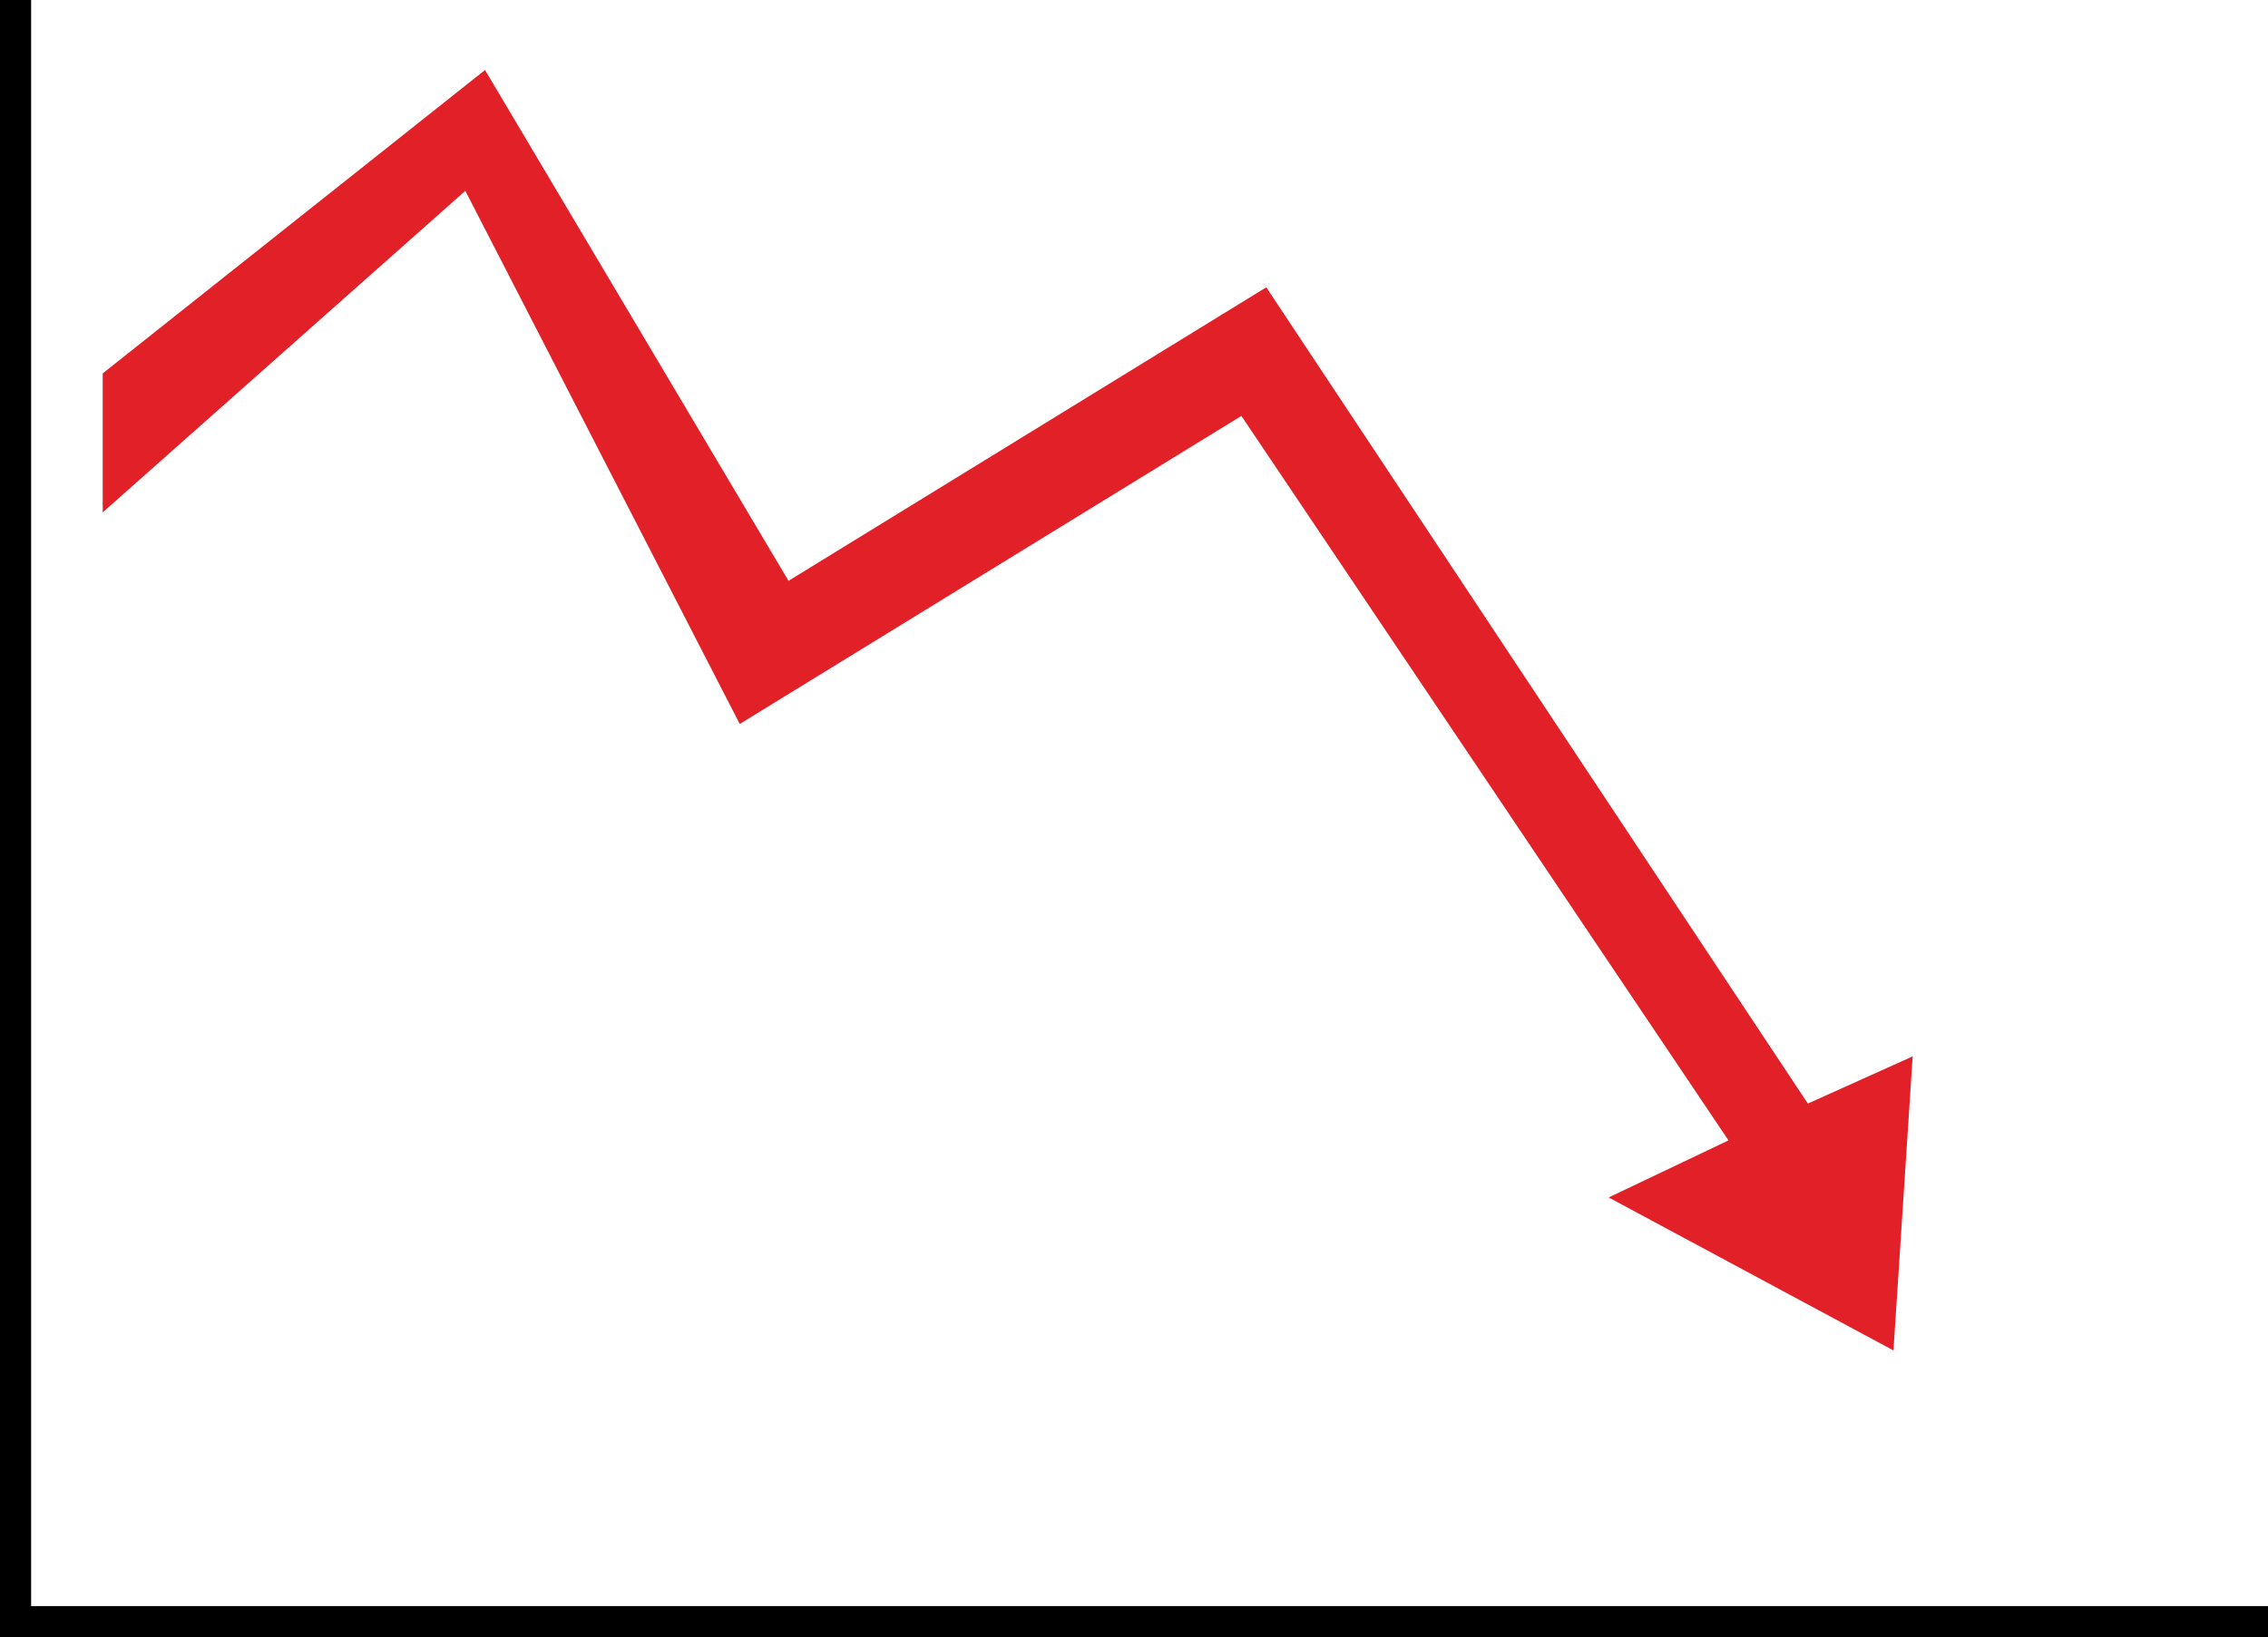
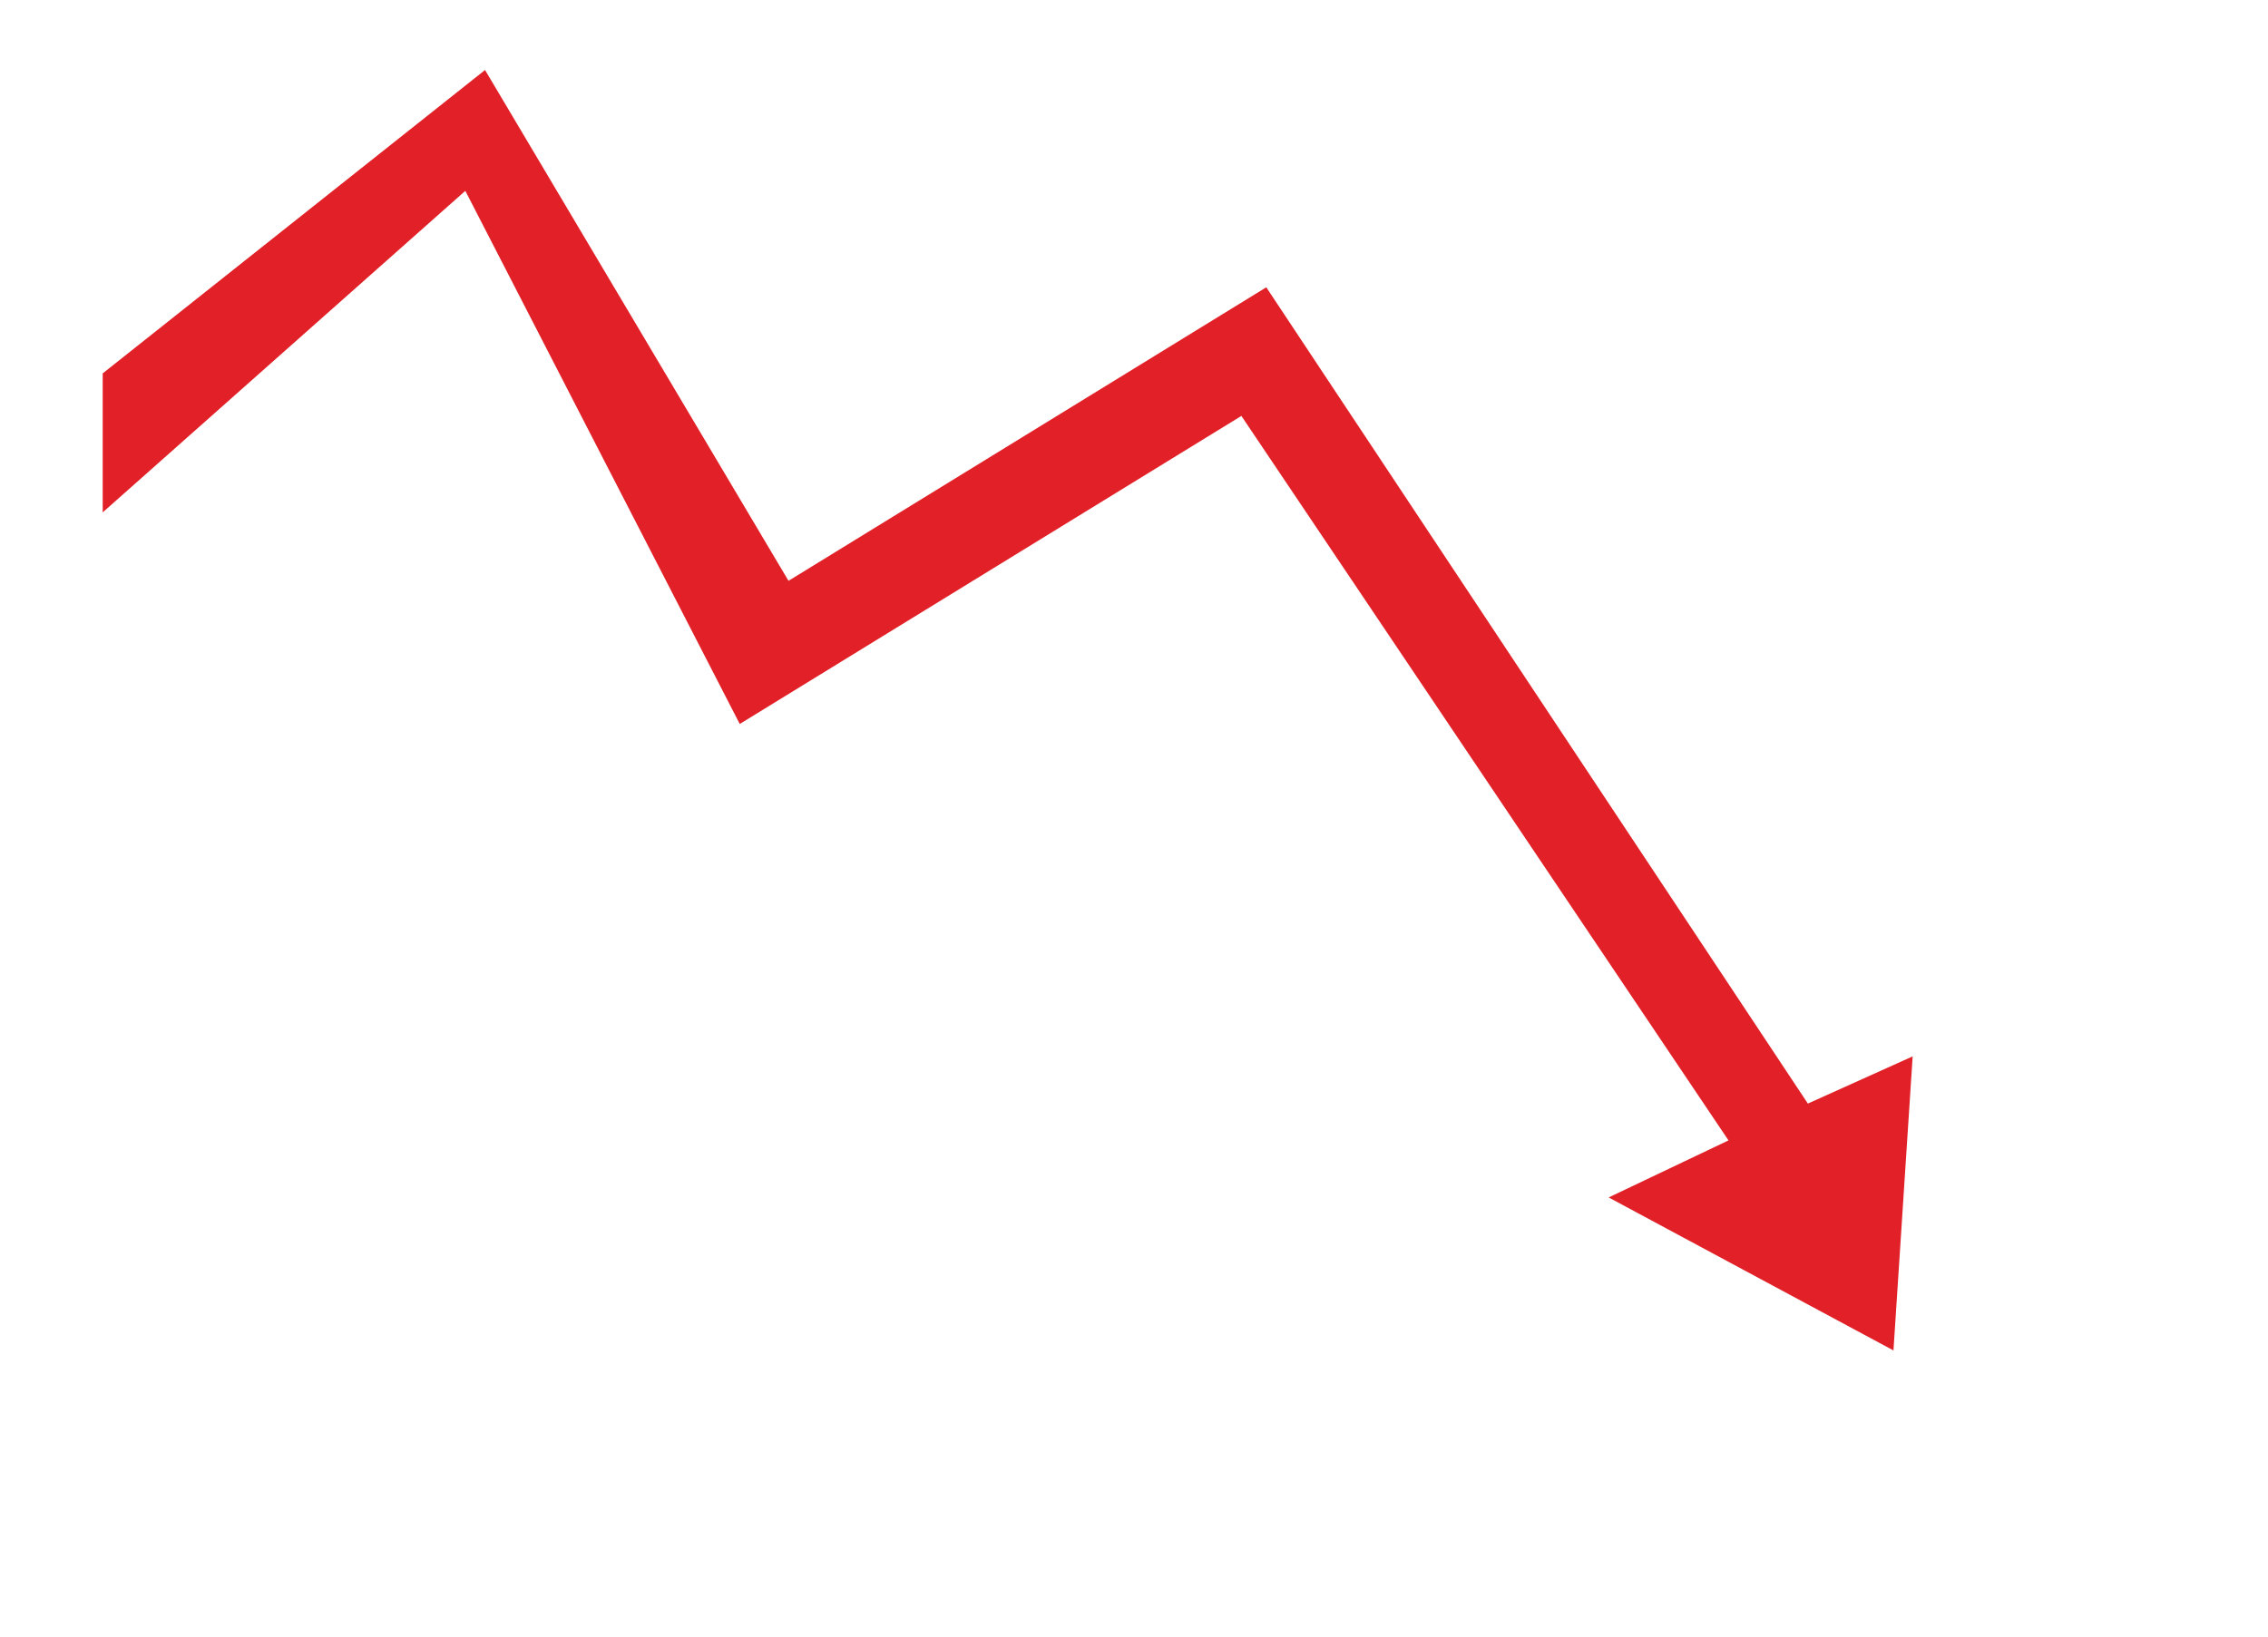
<svg xmlns="http://www.w3.org/2000/svg" xml:space="preserve" viewBox="0 0 437.2 315.7">
  <path fill="#e12027" d="m19.8 72 73.7-58.5L152 112l92.1-56.6 104.4 157.4 20.2-9.1-3.7 56.7-54.9-29.5 23.1-11-93.9-139.7-96.7 59.4L89.7 36.8l-69.9 62z" />
-   <path fill="none" stroke="#000" stroke-miterlimit="10" stroke-width="6" d="M3 0v312.7h434.2" />
</svg>